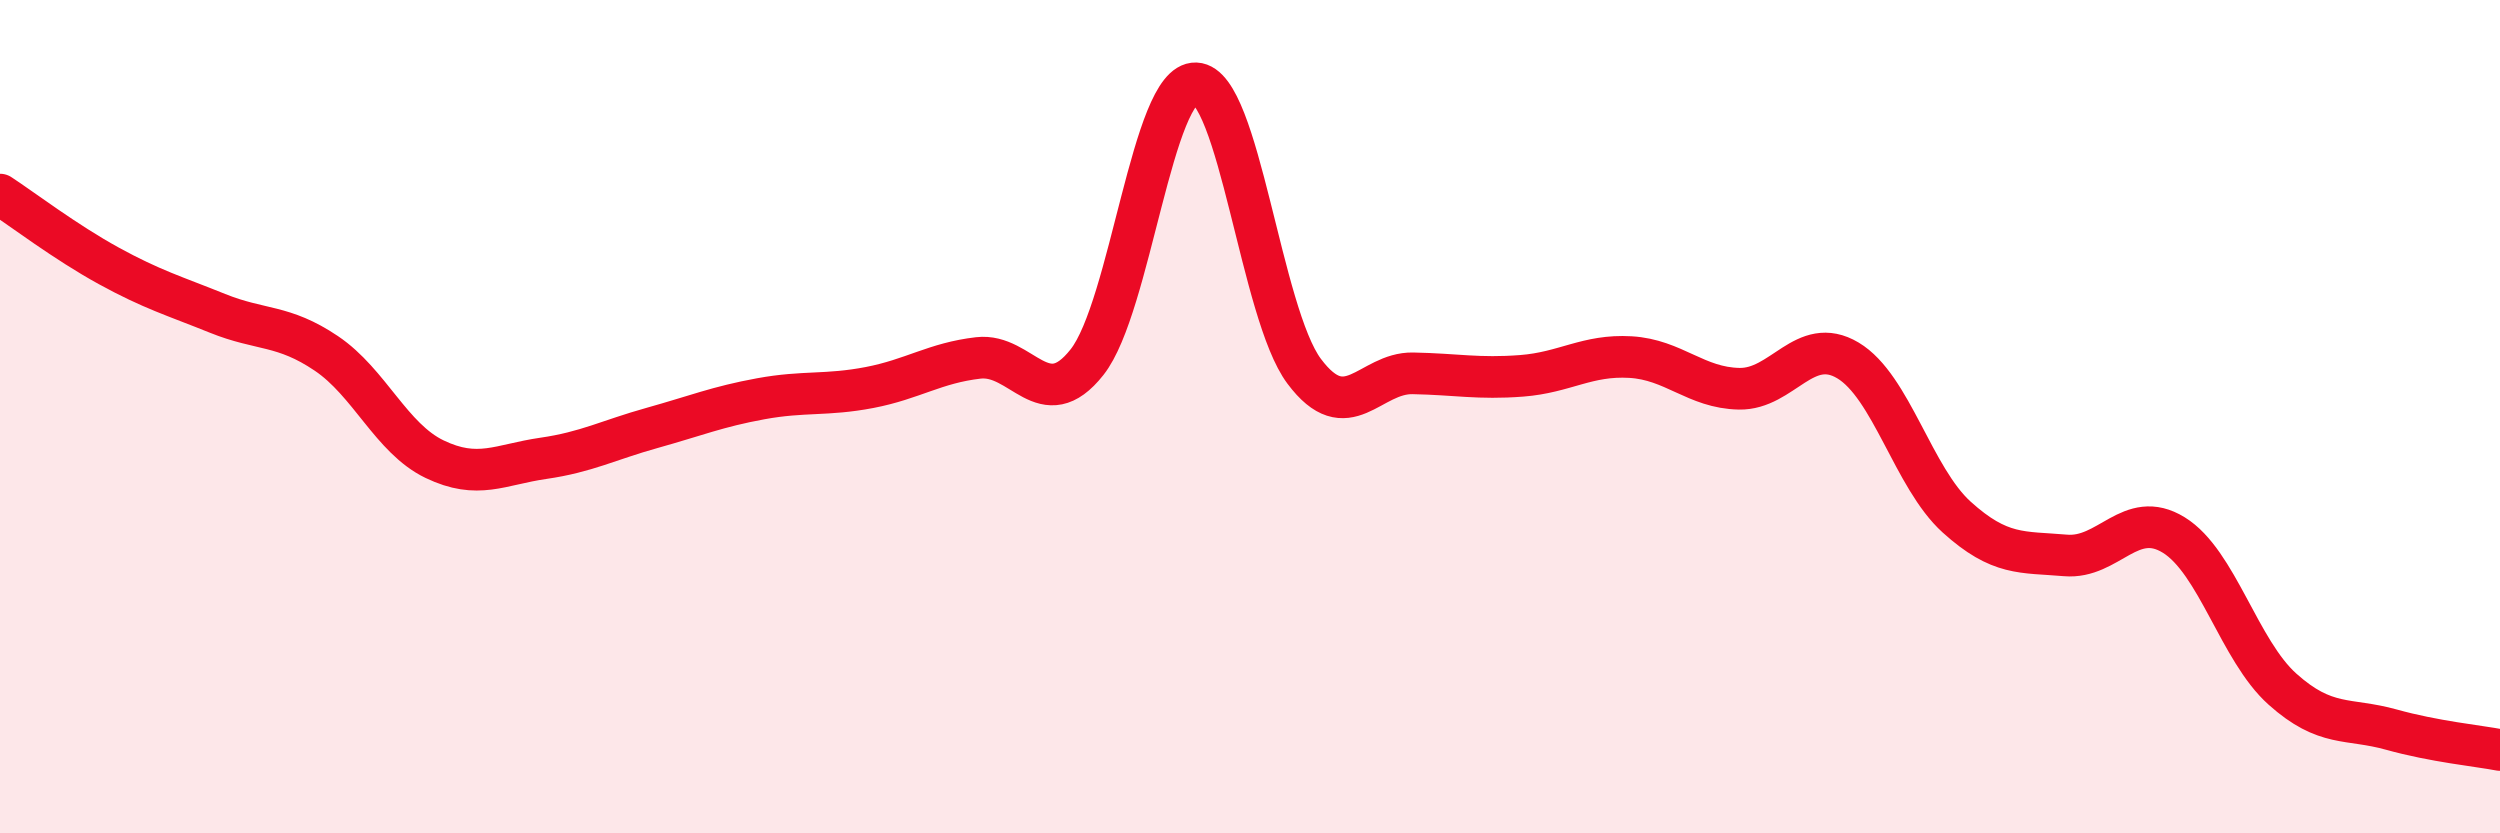
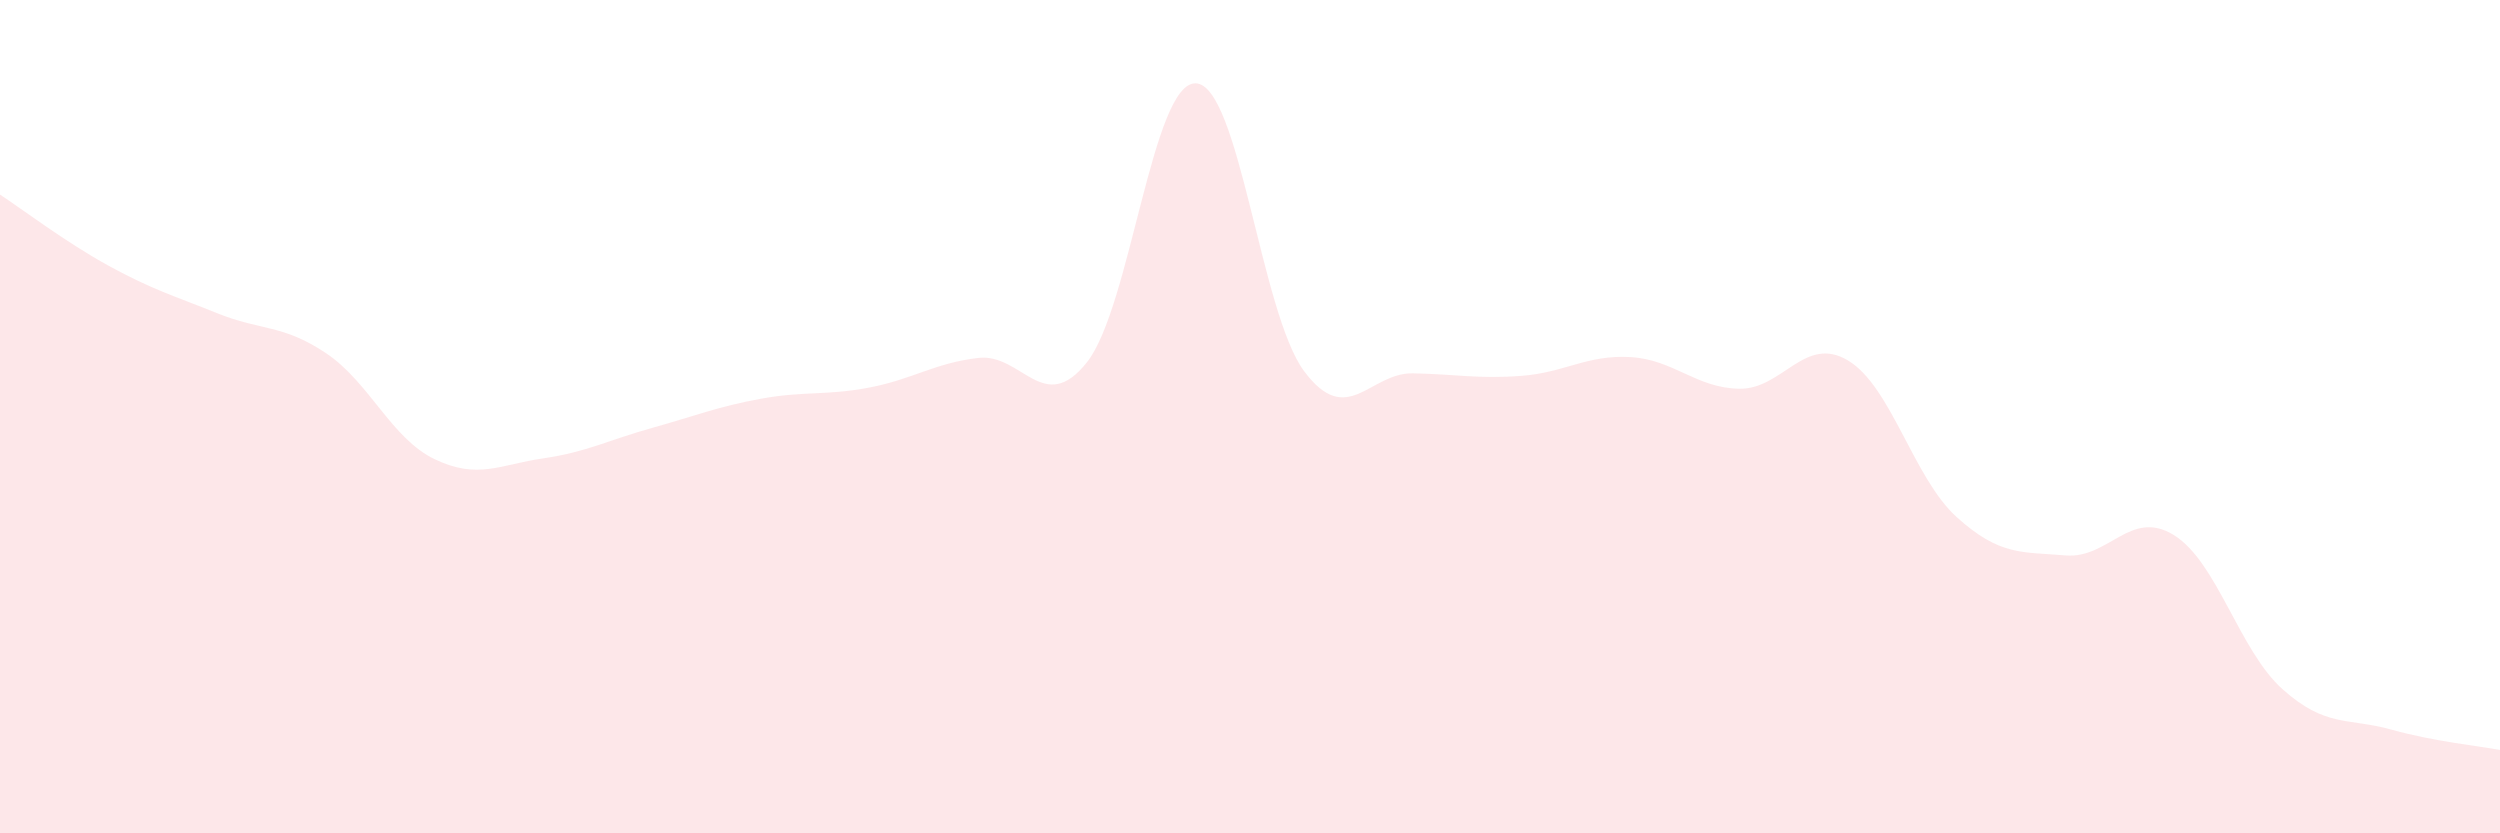
<svg xmlns="http://www.w3.org/2000/svg" width="60" height="20" viewBox="0 0 60 20">
  <path d="M 0,4.67 C 0.52,5.01 1.57,5.81 2.61,6.38 C 3.65,6.95 4.18,7.1 5.22,7.52 C 6.26,7.94 6.79,7.78 7.83,8.48 C 8.87,9.18 9.39,10.52 10.43,11.02 C 11.47,11.52 12,11.15 13.04,11 C 14.08,10.85 14.61,10.56 15.65,10.27 C 16.69,9.98 17.22,9.76 18.26,9.57 C 19.3,9.38 19.83,9.5 20.87,9.3 C 21.91,9.1 22.44,8.71 23.48,8.59 C 24.52,8.47 25.05,10.01 26.09,8.69 C 27.13,7.37 27.66,1.96 28.7,2 C 29.74,2.04 30.26,7.52 31.3,8.91 C 32.34,10.3 32.87,8.94 33.91,8.96 C 34.95,8.98 35.48,9.1 36.52,9.02 C 37.56,8.94 38.09,8.51 39.13,8.57 C 40.17,8.63 40.7,9.31 41.74,9.33 C 42.78,9.35 43.31,8.03 44.35,8.65 C 45.39,9.27 45.92,11.47 46.96,12.41 C 48,13.35 48.53,13.24 49.57,13.33 C 50.61,13.42 51.13,12.2 52.17,12.84 C 53.21,13.48 53.74,15.61 54.78,16.54 C 55.82,17.47 56.35,17.22 57.39,17.51 C 58.43,17.8 59.48,17.9 60,18L60 20L0 20Z" fill="#EB0A25" opacity="0.1" stroke-linecap="round" stroke-linejoin="round" />
-   <path d="M 0,4.67 C 0.52,5.01 1.57,5.81 2.61,6.38 C 3.65,6.95 4.18,7.1 5.22,7.52 C 6.26,7.94 6.79,7.78 7.83,8.48 C 8.87,9.18 9.39,10.52 10.43,11.02 C 11.47,11.52 12,11.15 13.04,11 C 14.08,10.85 14.61,10.56 15.65,10.27 C 16.69,9.98 17.22,9.76 18.26,9.57 C 19.3,9.38 19.83,9.5 20.87,9.3 C 21.91,9.1 22.44,8.71 23.48,8.59 C 24.52,8.47 25.05,10.01 26.09,8.69 C 27.13,7.37 27.66,1.96 28.7,2 C 29.74,2.04 30.26,7.52 31.3,8.91 C 32.34,10.3 32.87,8.94 33.91,8.96 C 34.95,8.98 35.48,9.1 36.52,9.02 C 37.56,8.94 38.09,8.51 39.13,8.57 C 40.17,8.63 40.7,9.31 41.74,9.33 C 42.78,9.35 43.31,8.03 44.35,8.65 C 45.39,9.27 45.92,11.47 46.96,12.41 C 48,13.35 48.53,13.24 49.57,13.33 C 50.61,13.42 51.13,12.2 52.17,12.84 C 53.21,13.48 53.74,15.61 54.78,16.54 C 55.82,17.47 56.35,17.22 57.39,17.51 C 58.43,17.8 59.48,17.9 60,18" stroke="#EB0A25" stroke-width="1" fill="none" stroke-linecap="round" stroke-linejoin="round" />
</svg>